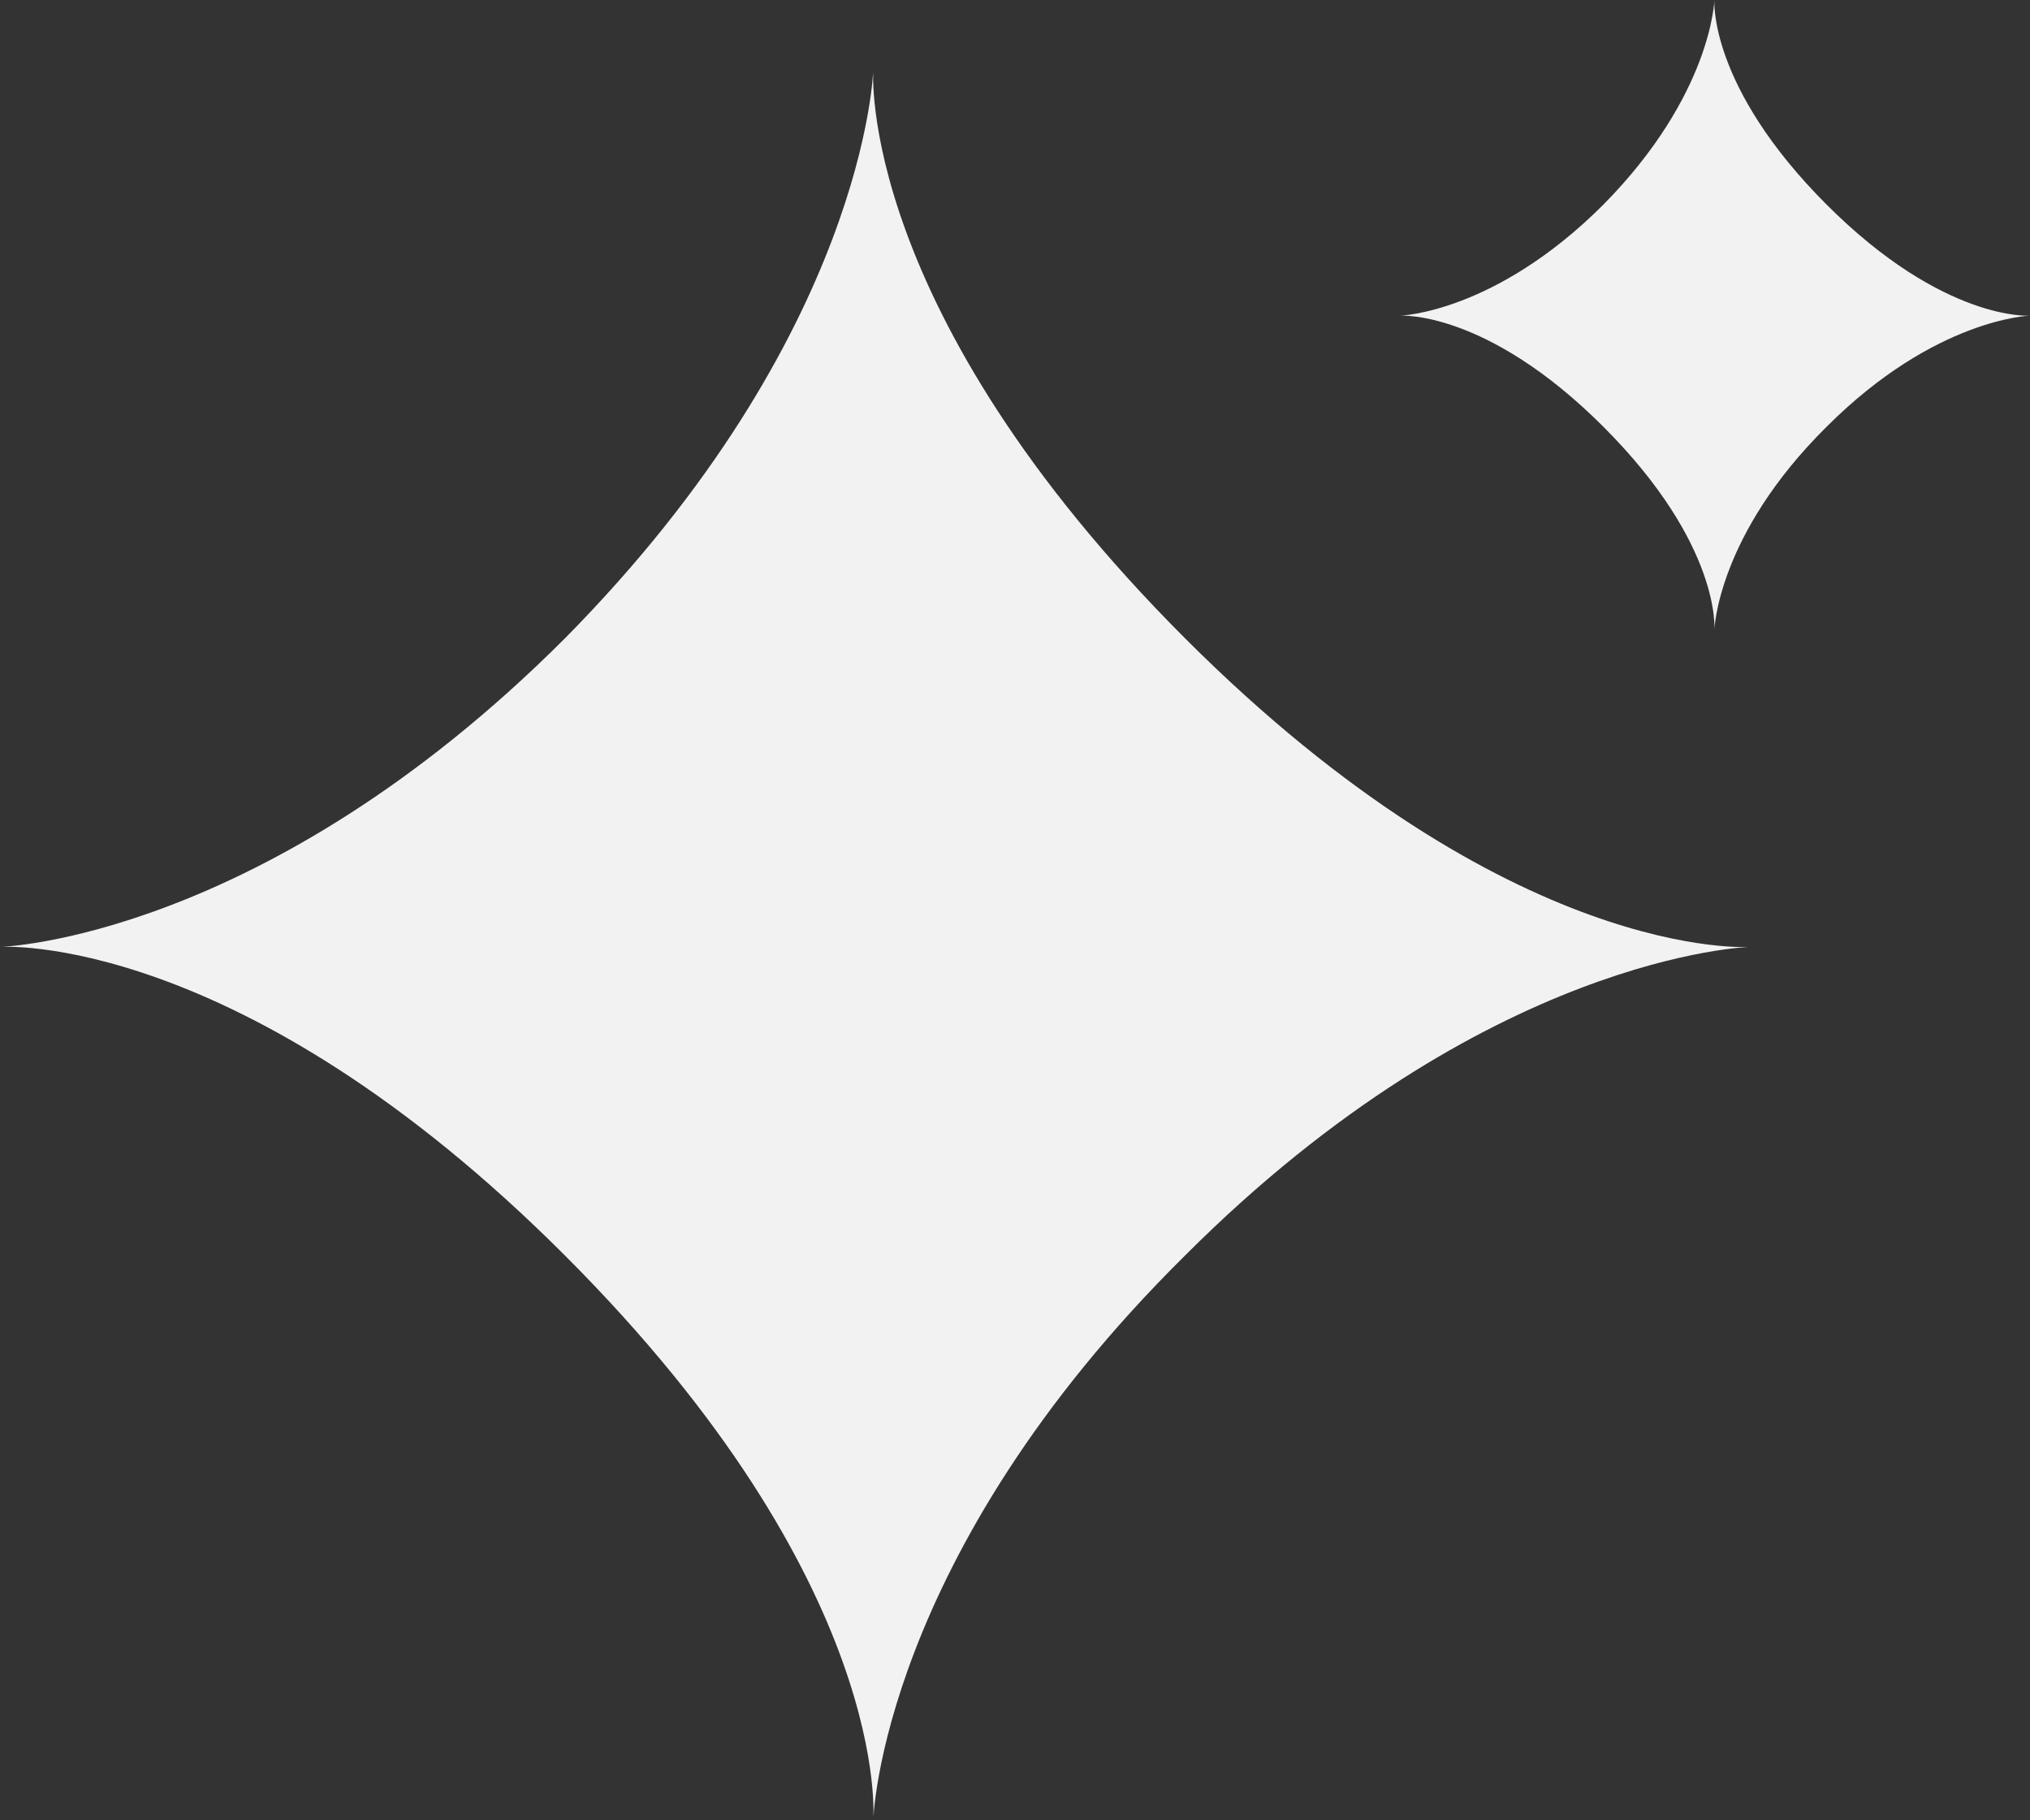
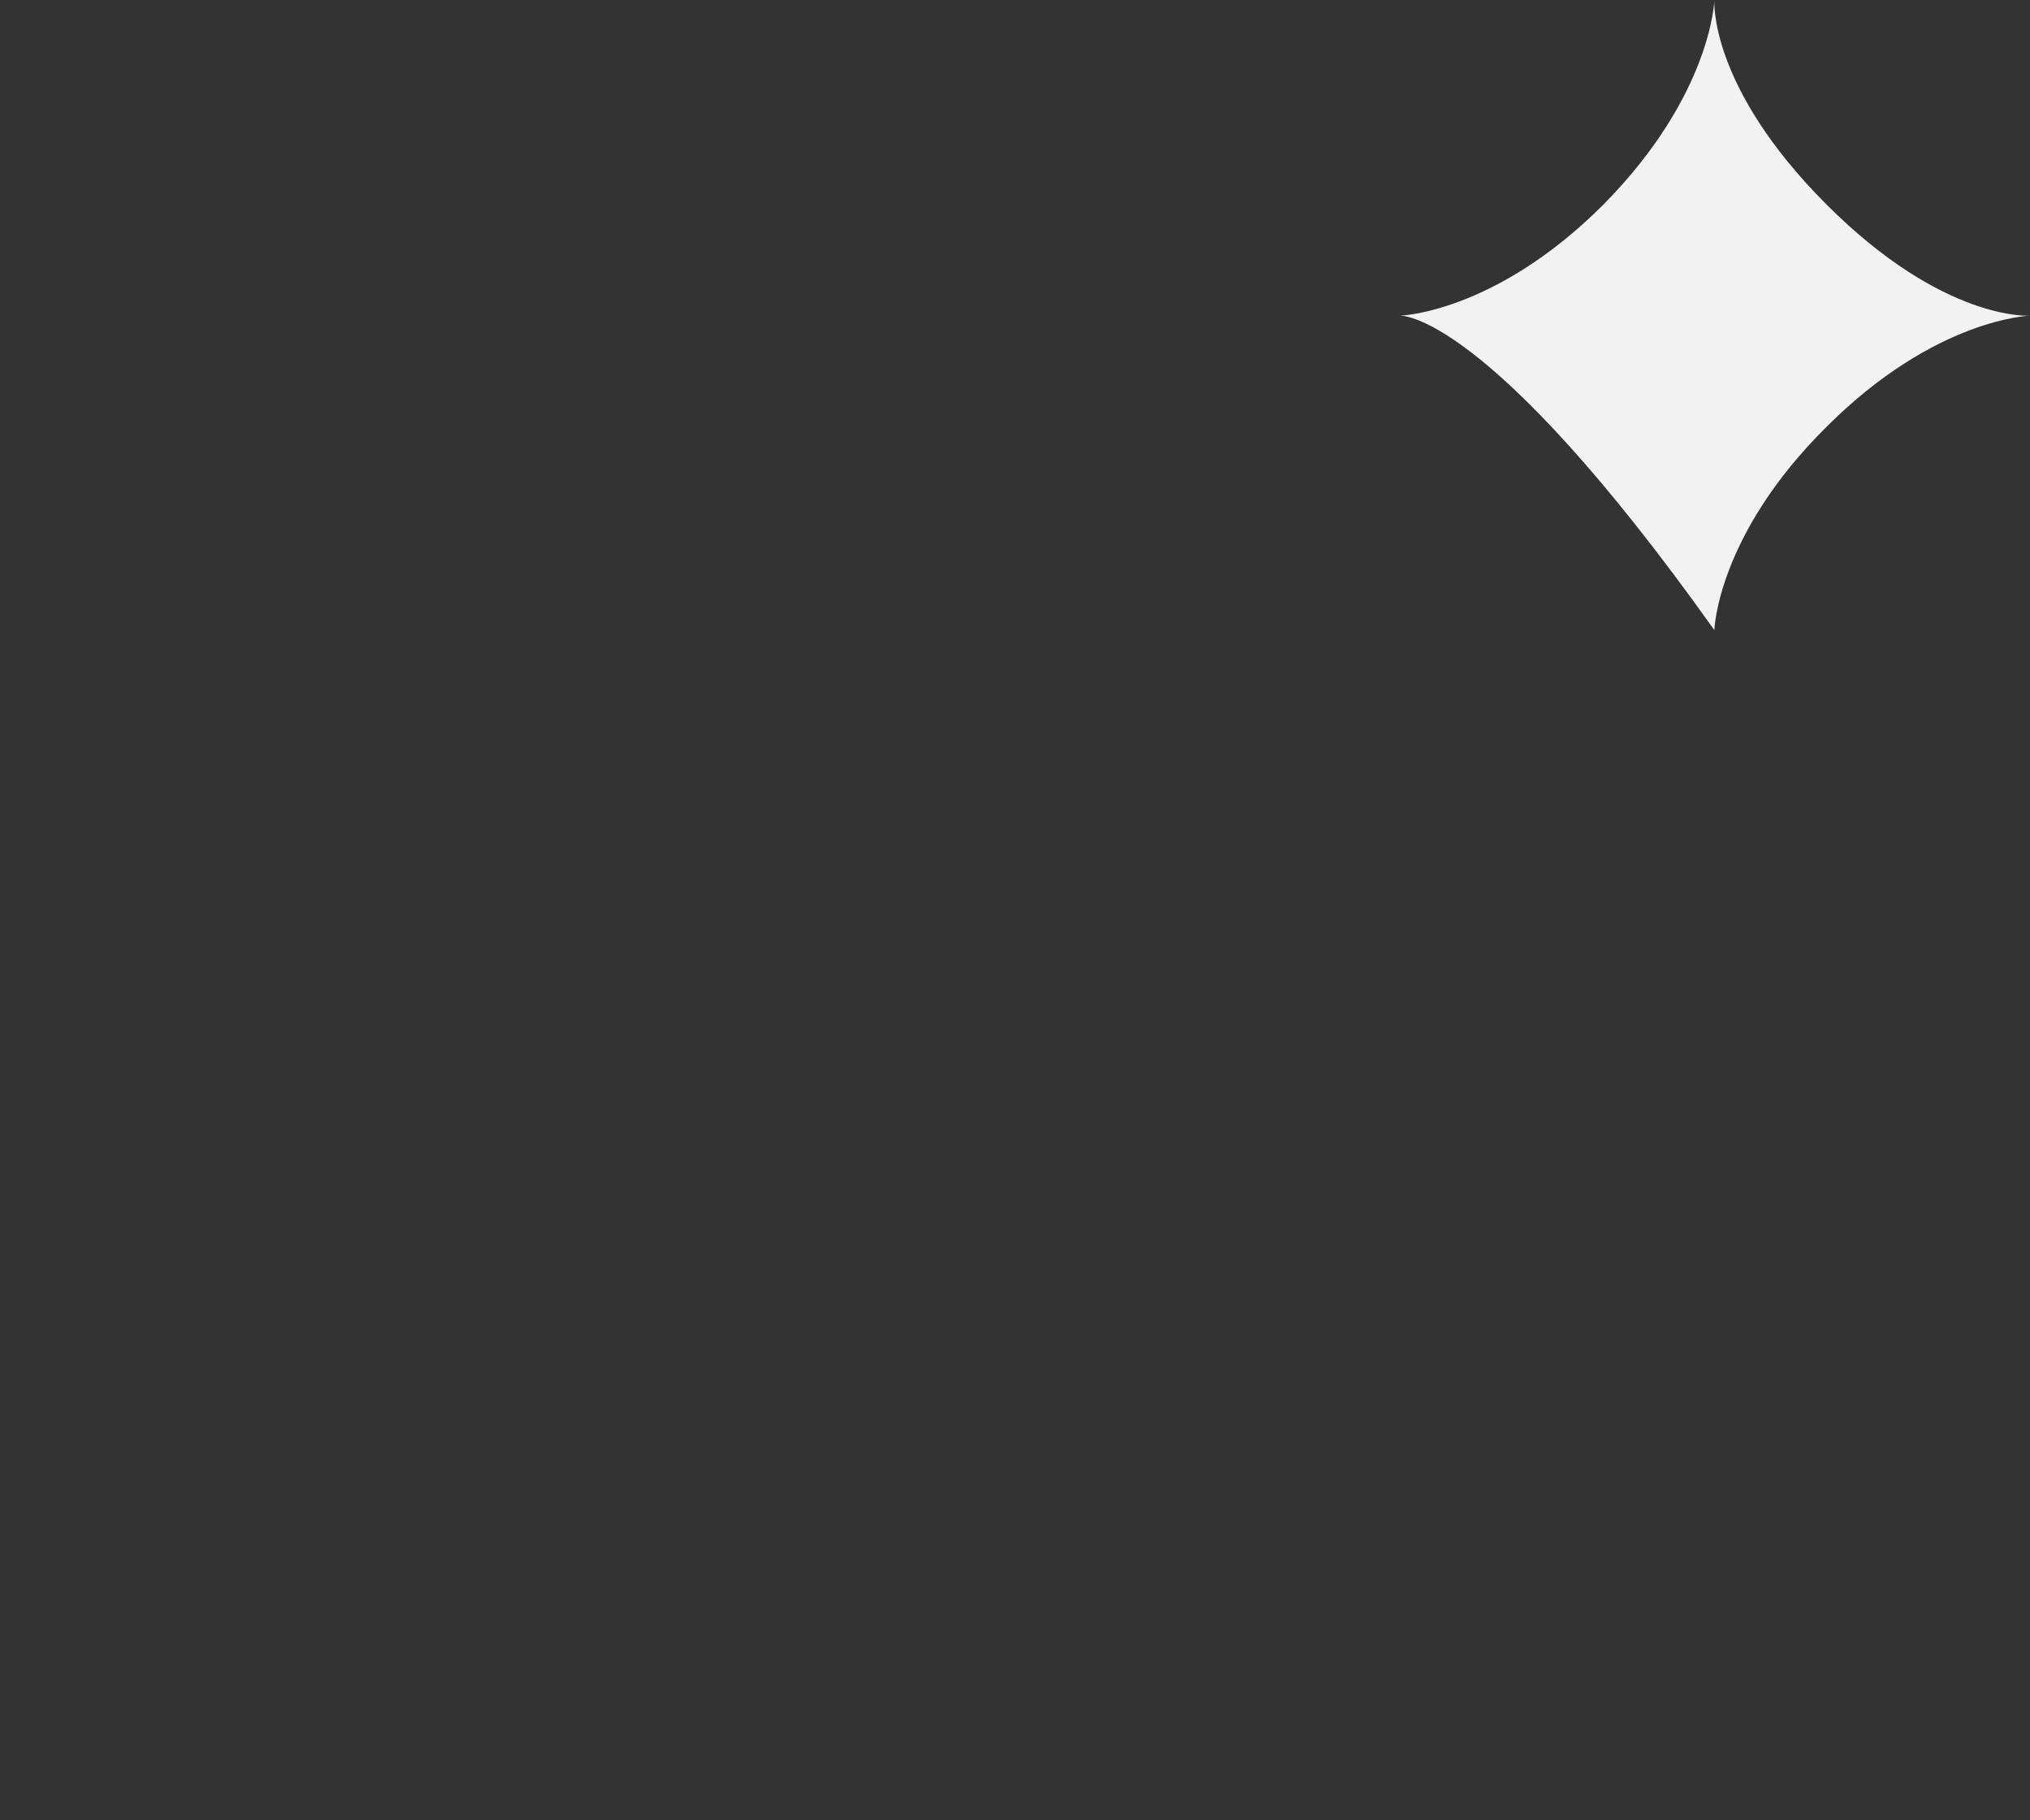
<svg xmlns="http://www.w3.org/2000/svg" width="29" height="26" viewBox="0 0 29 26" fill="none">
  <rect x="0" y="0" width="29" height="26" fill="#333333" stroke="none" />
-   <path d="M16.931 9.119C21.584 13.772 25 13.525 25 13.525C25 13.525 21.238 13.624 16.931 17.931C12.574 22.238 12.475 26 12.475 26C12.475 26 12.772 22.634 8.069 17.931C3.416 13.277 0 13.525 0 13.525C0 13.525 3.762 13.426 8.069 9.119C12.376 4.762 12.475 1 12.475 1C12.475 1 12.228 4.416 16.931 9.119Z" fill="#F2F2F2" />
-   <path d="M26.095 2.923C27.77 4.598 29 4.509 29 4.509C29 4.509 27.645 4.545 26.095 6.095C24.527 7.646 24.491 9 24.491 9C24.491 9 24.598 7.788 22.905 6.095C21.23 4.42 20 4.509 20 4.509C20 4.509 21.355 4.473 22.905 2.923C24.455 1.354 24.491 0 24.491 0C24.491 0 24.402 1.23 26.095 2.923Z" fill="#F2F2F2" />
+   <path d="M26.095 2.923C27.77 4.598 29 4.509 29 4.509C29 4.509 27.645 4.545 26.095 6.095C24.527 7.646 24.491 9 24.491 9C21.23 4.42 20 4.509 20 4.509C20 4.509 21.355 4.473 22.905 2.923C24.455 1.354 24.491 0 24.491 0C24.491 0 24.402 1.23 26.095 2.923Z" fill="#F2F2F2" />
</svg>